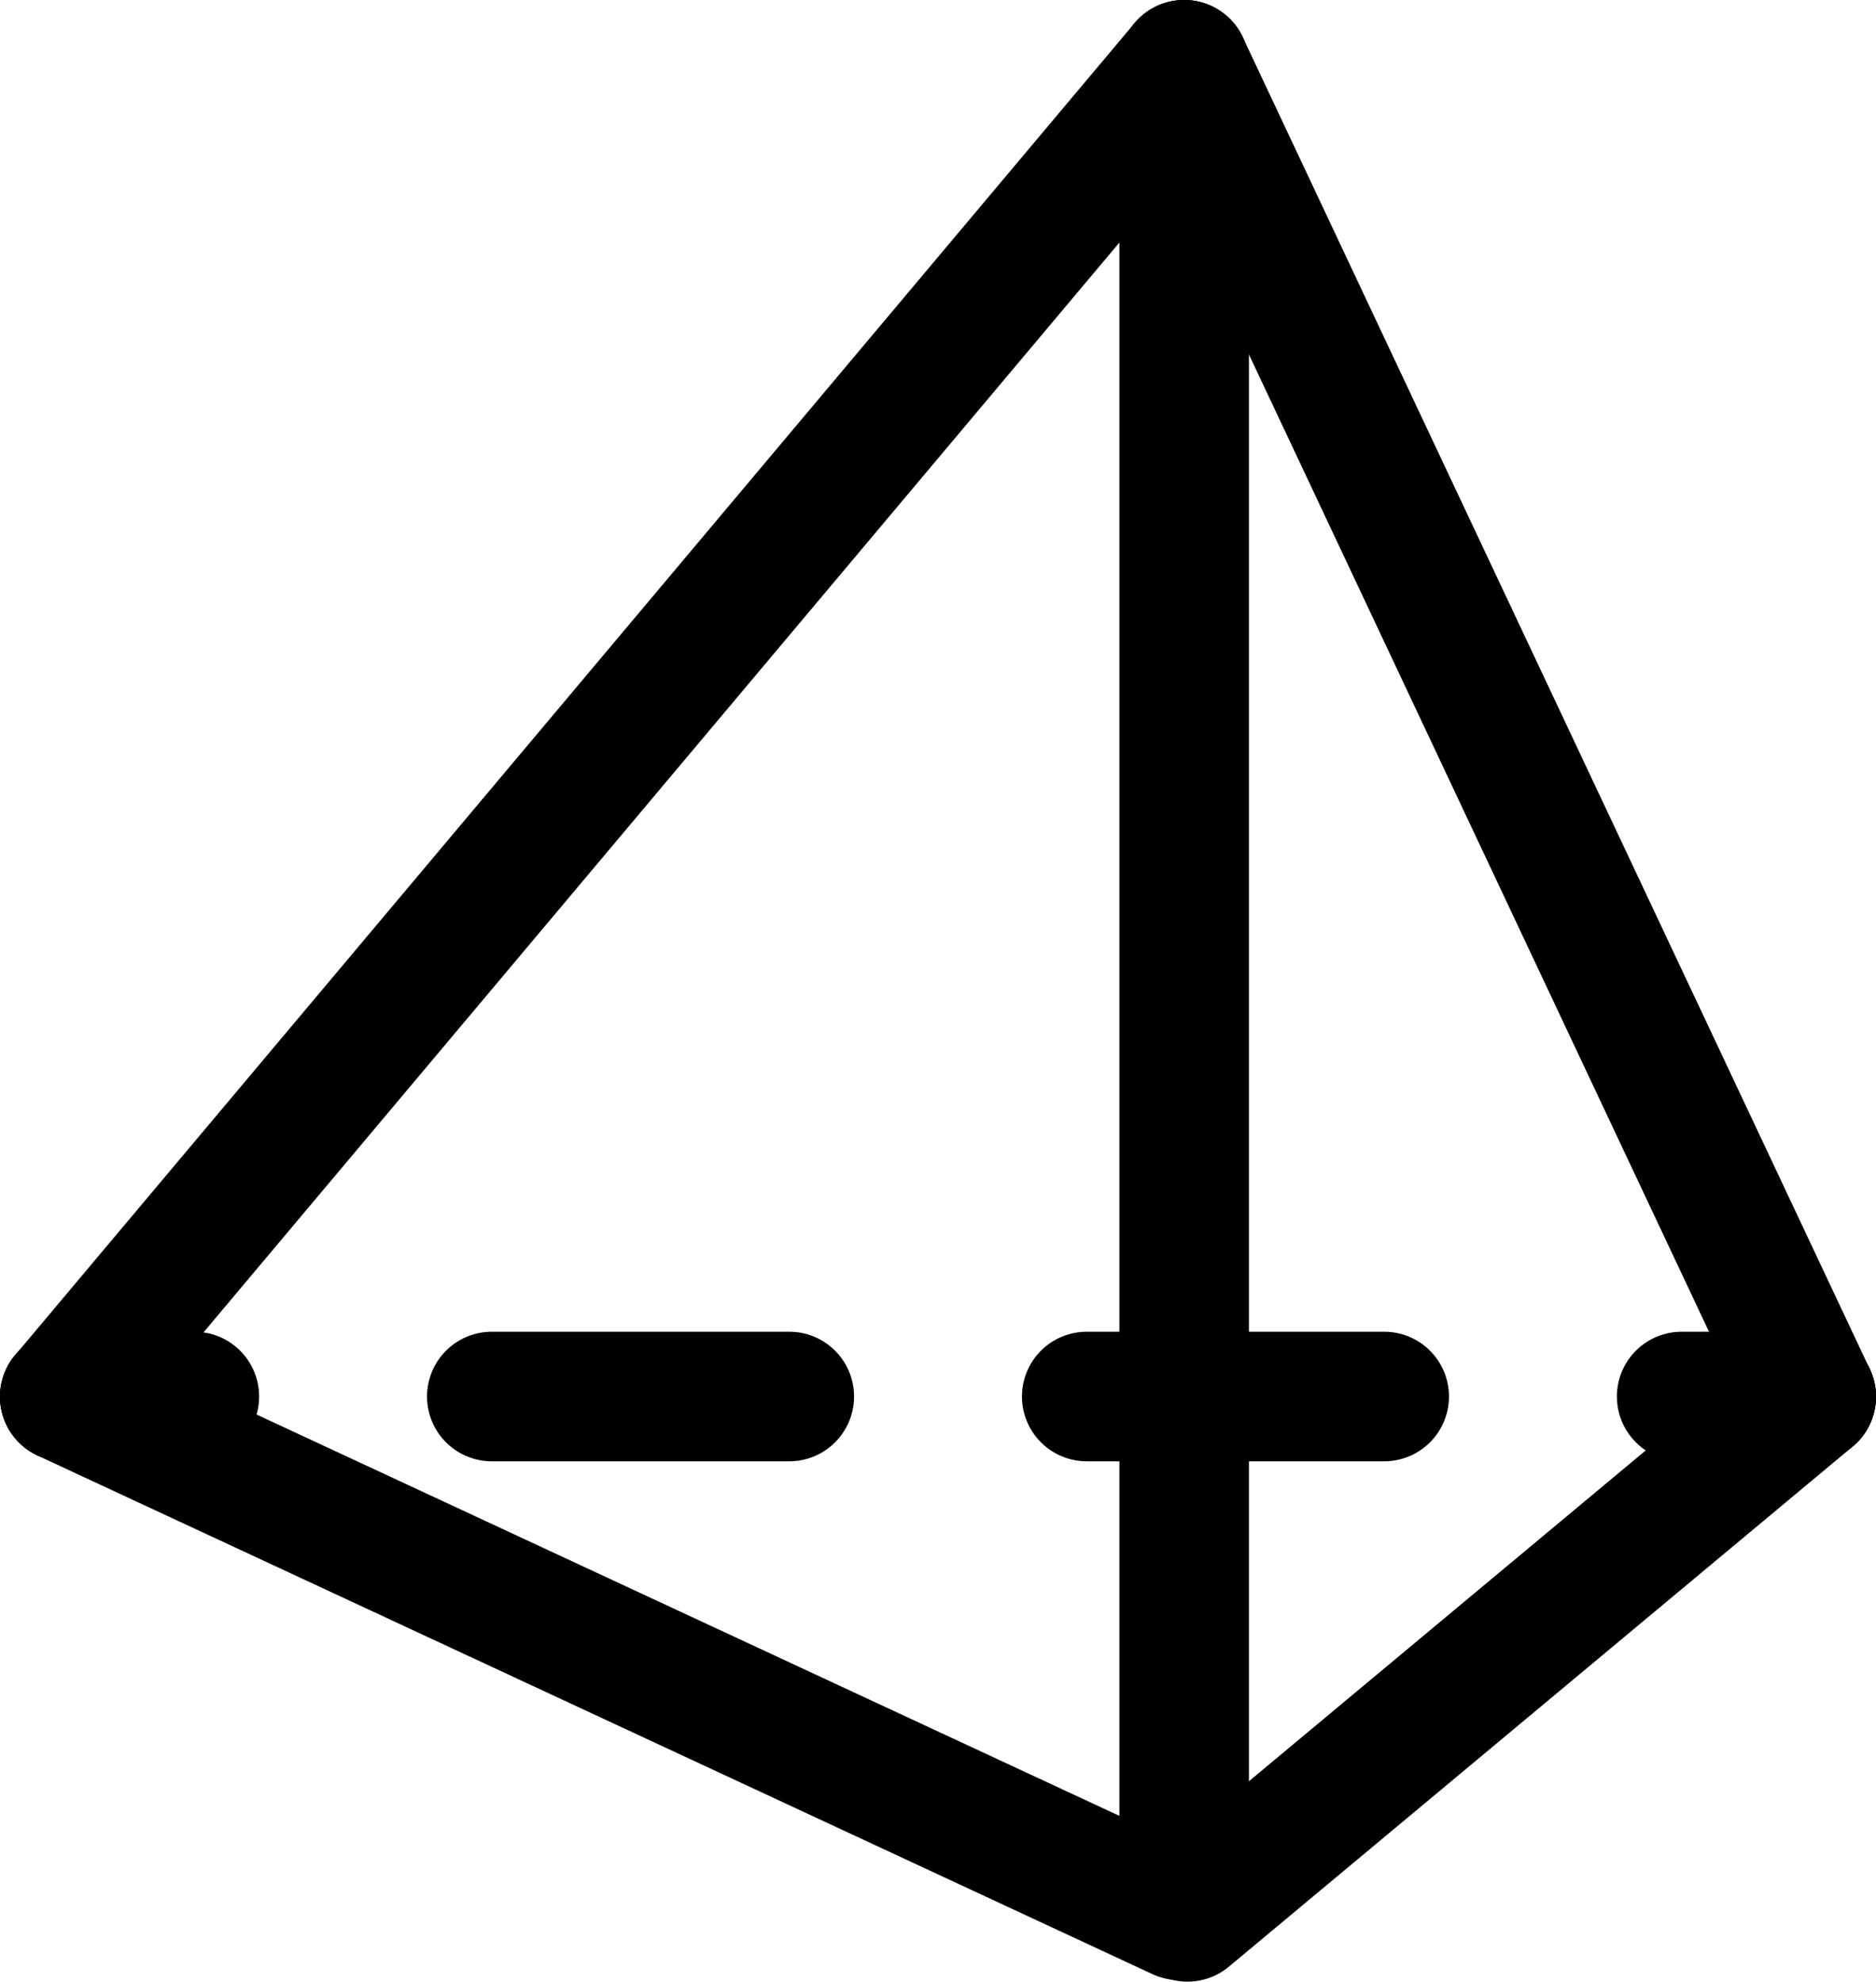
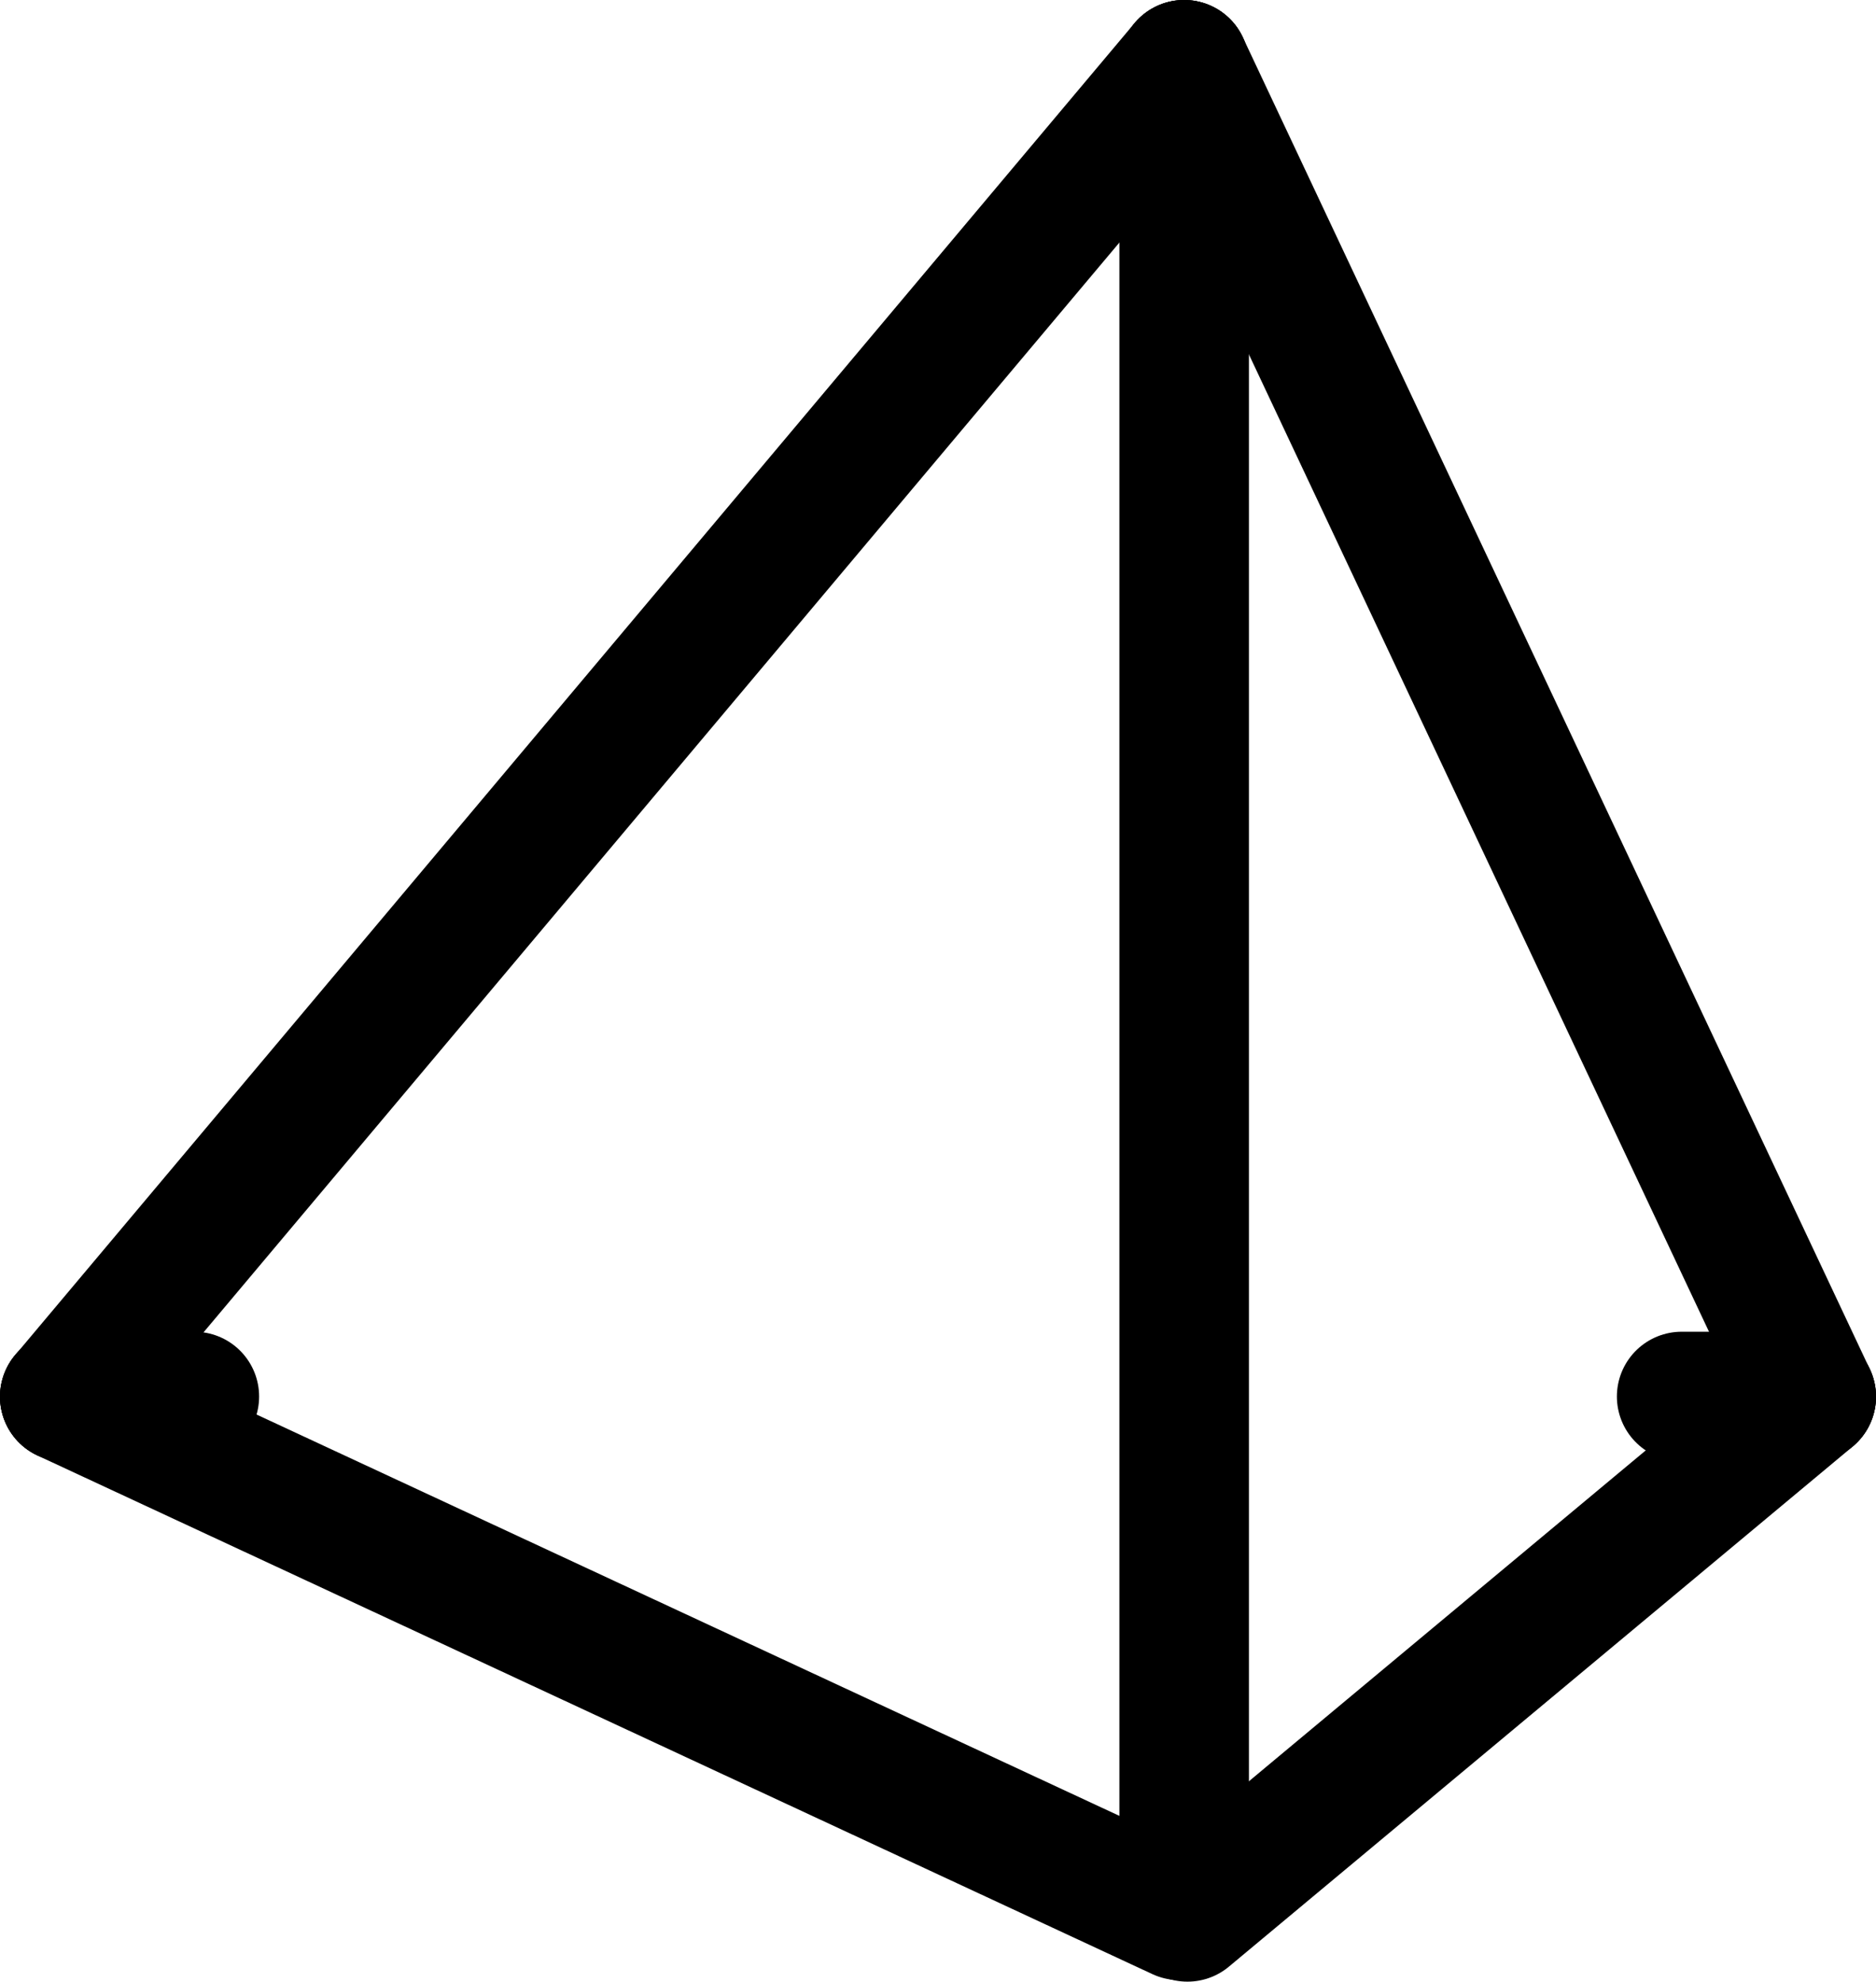
<svg xmlns="http://www.w3.org/2000/svg" id="Layer_1" data-name="Layer 1" viewBox="0 0 724 764.7">
  <defs>
    <style>.cls-1,.cls-2{fill:none;stroke:#000;stroke-linecap:round;stroke-miterlimit:10;stroke-width:50px;}.cls-2{stroke-dasharray:114.8 114.8;}</style>
  </defs>
  <title>ShapeTetrahedron</title>
  <line class="cls-1" x1="457" y1="739.29" x2="457" y2="25" />
  <line class="cls-1" x1="25" y1="539" x2="455.27" y2="739.12" />
  <line class="cls-1" x1="458.27" y1="739.7" x2="699" y2="539" />
  <line class="cls-1" x1="457" y1="25" x2="699" y2="539" />
  <line class="cls-1" x1="25" y1="539" x2="457" y2="25" />
  <line class="cls-1" x1="25" y1="538.9" x2="75" y2="538.9" />
-   <line class="cls-2" x1="189.8" y1="538.9" x2="591.6" y2="538.9" />
  <line class="cls-1" x1="649" y1="538.9" x2="699" y2="538.9" />
</svg>